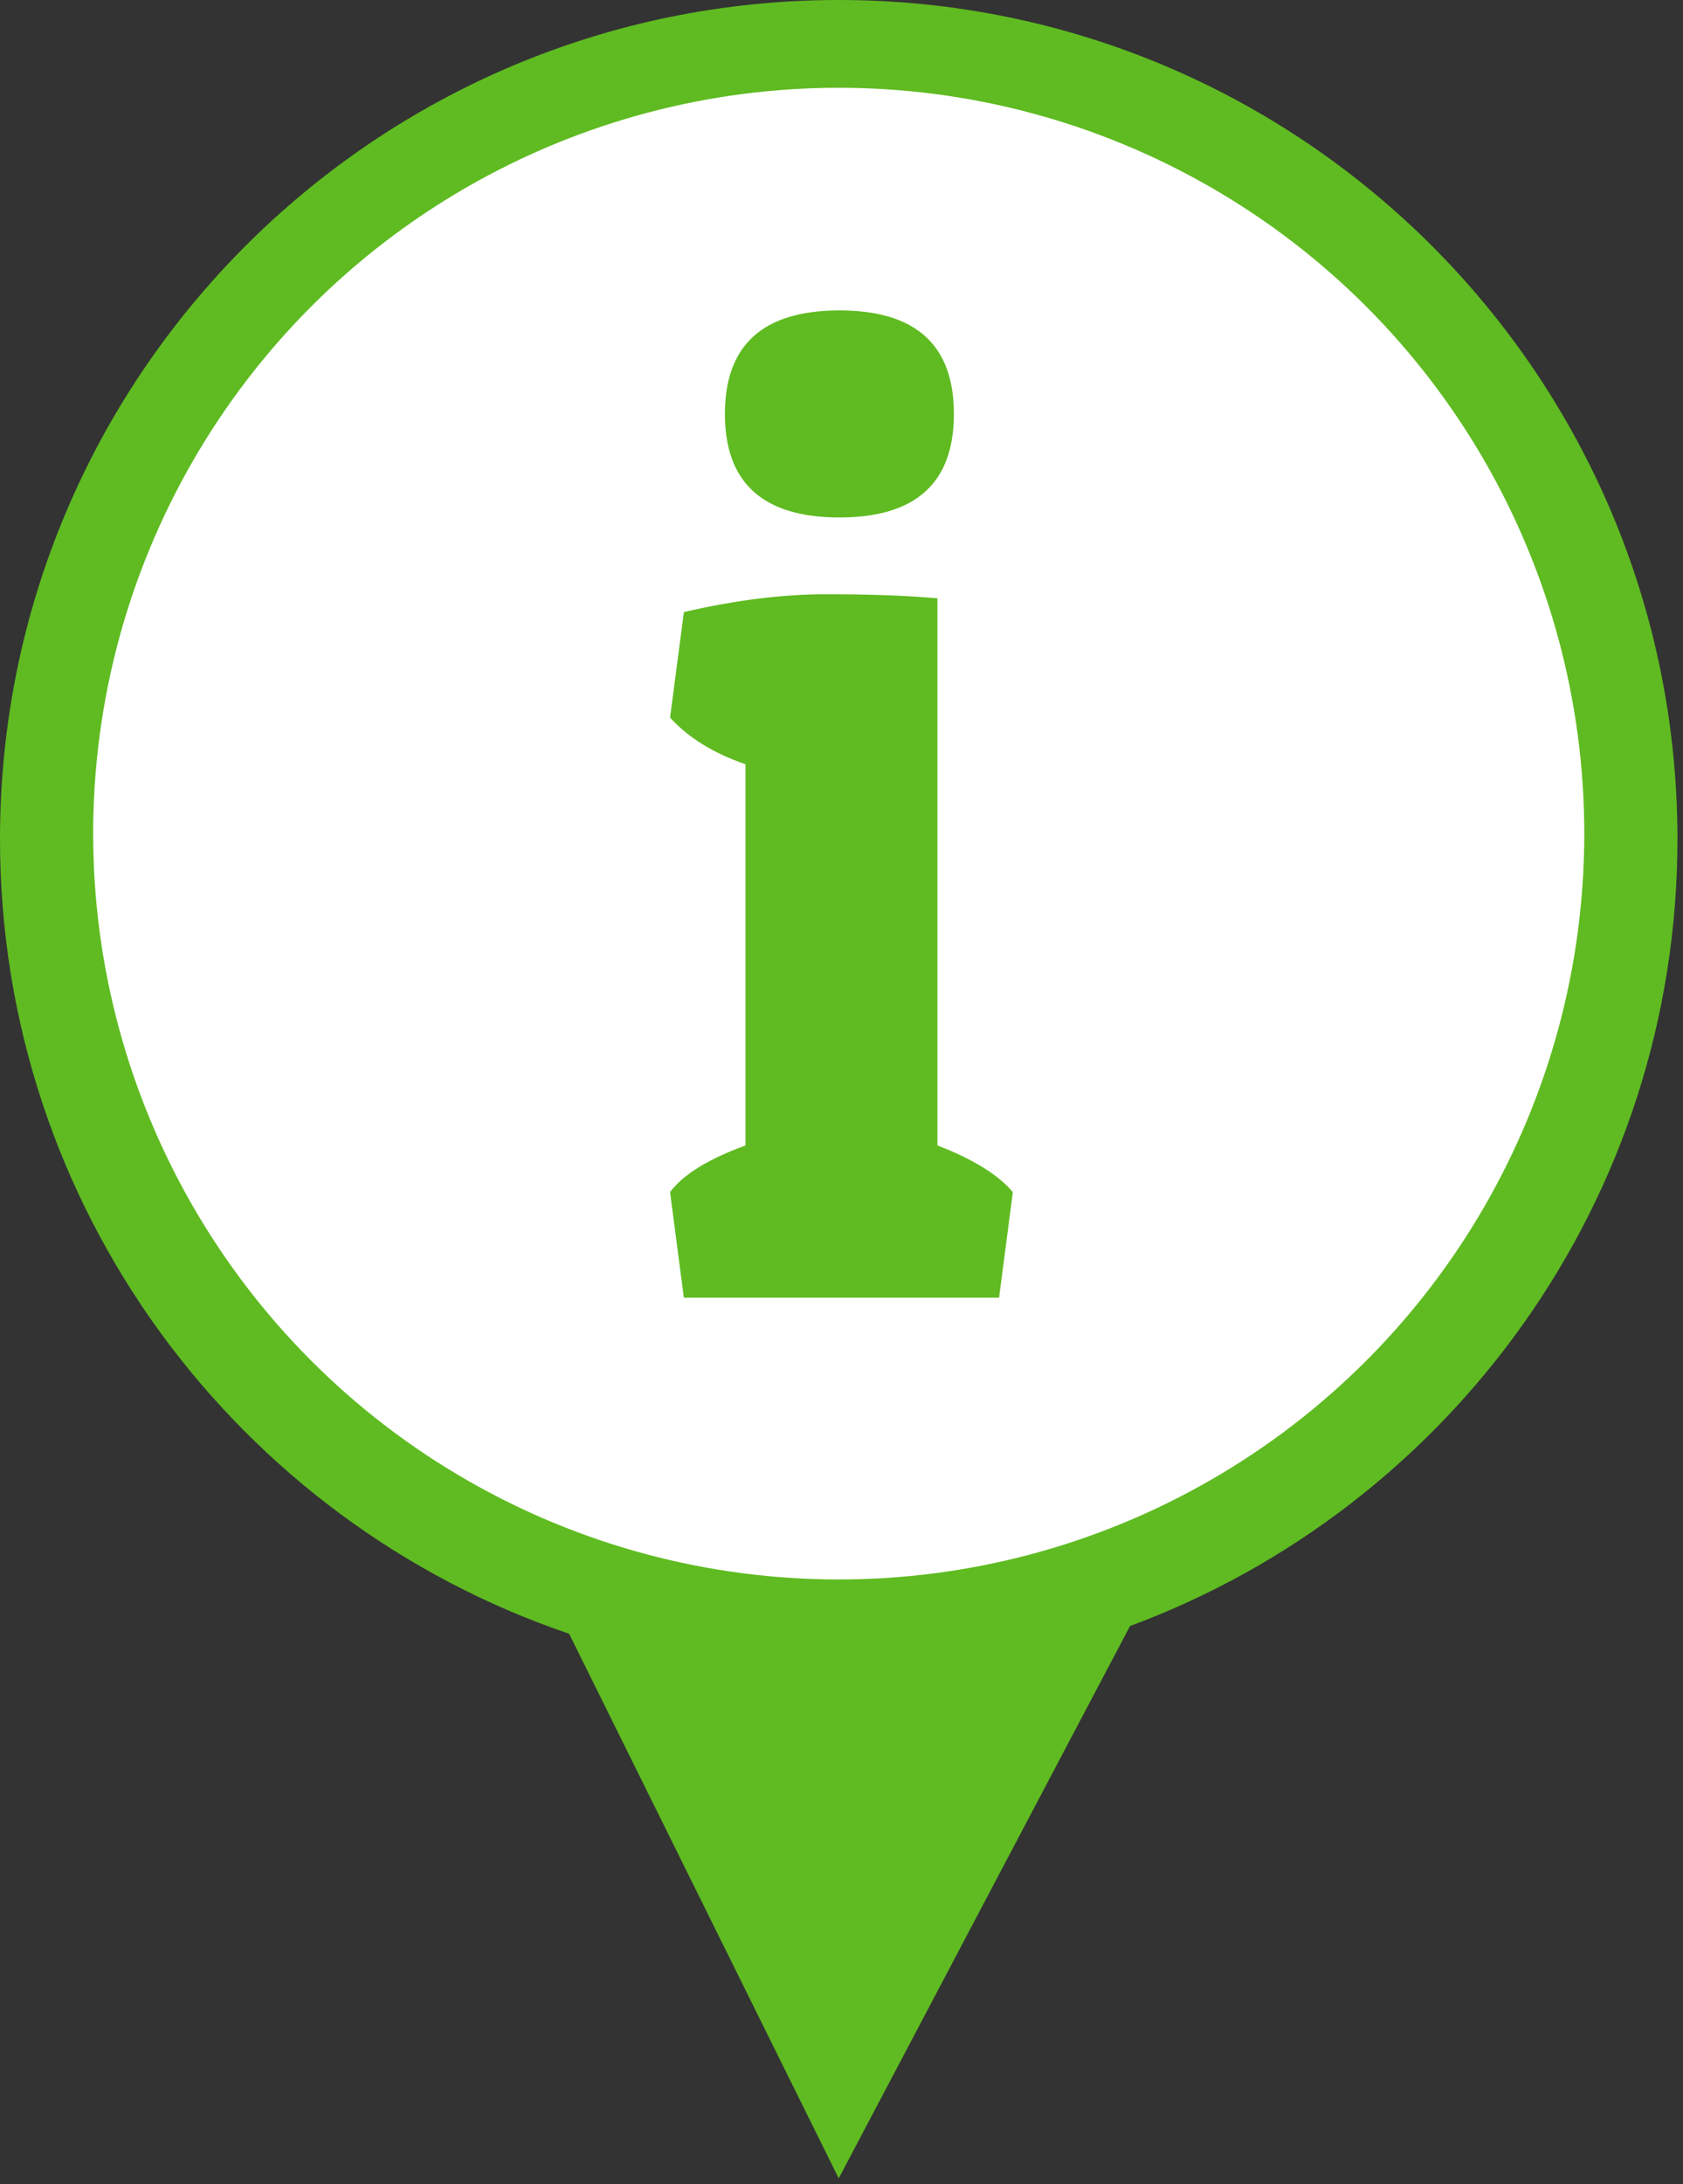
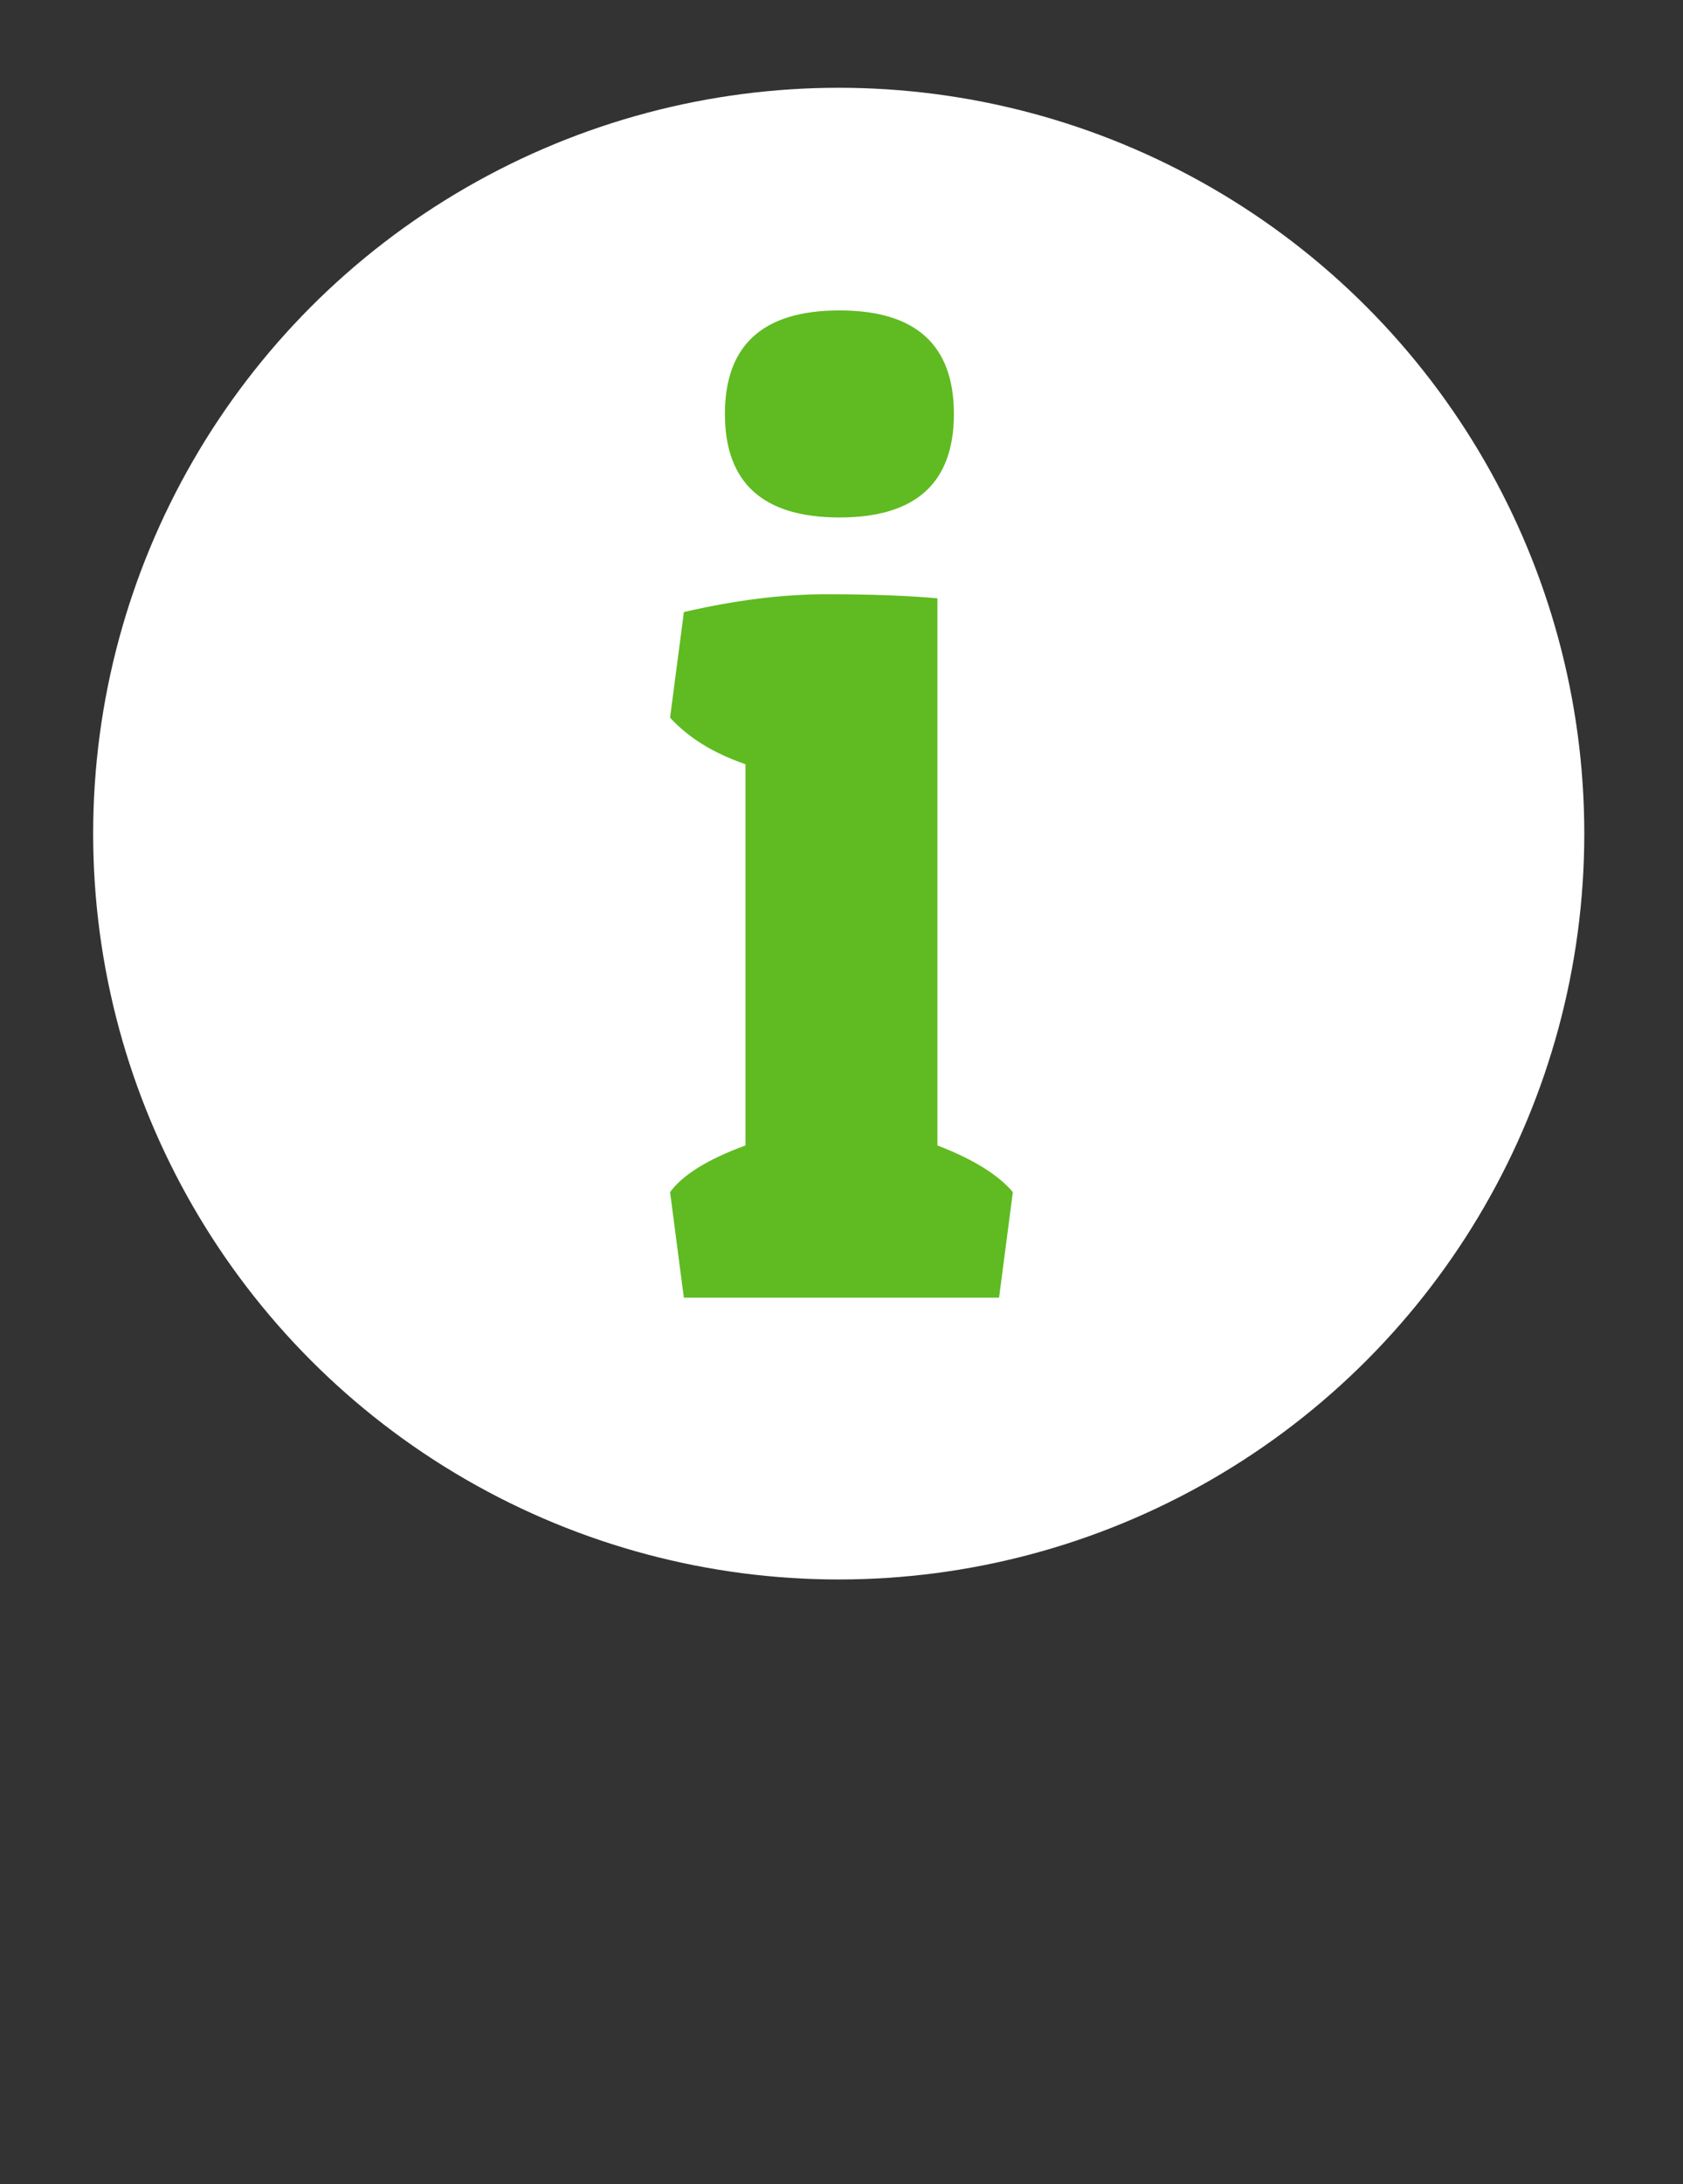
<svg xmlns="http://www.w3.org/2000/svg" version="1.1" id="Layer_1" x="0px" y="0px" width="37px" height="48px" viewBox="0 0 37 48" enable-background="new 0 0 37 48" xml:space="preserve">
  <rect x="0" y="0" width="37" height="48" fill="#333333" stroke="none" />
  <g id="Will_Rogers_World_Airport_2_">
-     <path fill="#5FBB21" d="M12.512,35.904C5.236,33.436,0,26.549,0,18.439C0,8.255,8.256,0,18.439,0s18.439,8.255,18.439,18.439   c0,7.932-5.01,14.693-12.035,17.295l-6.404,12.139L12.512,35.904z" />
    <circle fill="#FFFFFF" cx="18.439" cy="18.32" r="16.391" />
    <g>
      <g>
        <path fill="#5FBB21" d="M15.035,13.451c1.125-0.261,2.17-0.392,3.133-0.392c0.965,0,1.779,0.03,2.441,0.09v12.024     c0.783,0.301,1.336,0.644,1.658,1.025l-0.303,2.32h-6.93l-0.303-2.32c0.281-0.381,0.834-0.724,1.658-1.025v-8.378     c-0.703-0.241-1.256-0.583-1.658-1.024L15.035,13.451z M18.455,11.372c-1.678,0-2.518-0.758-2.518-2.275     c0-1.517,0.84-2.275,2.518-2.275s2.516,0.759,2.516,2.275C20.971,10.613,20.133,11.372,18.455,11.372z" />
      </g>
    </g>
  </g>
</svg>